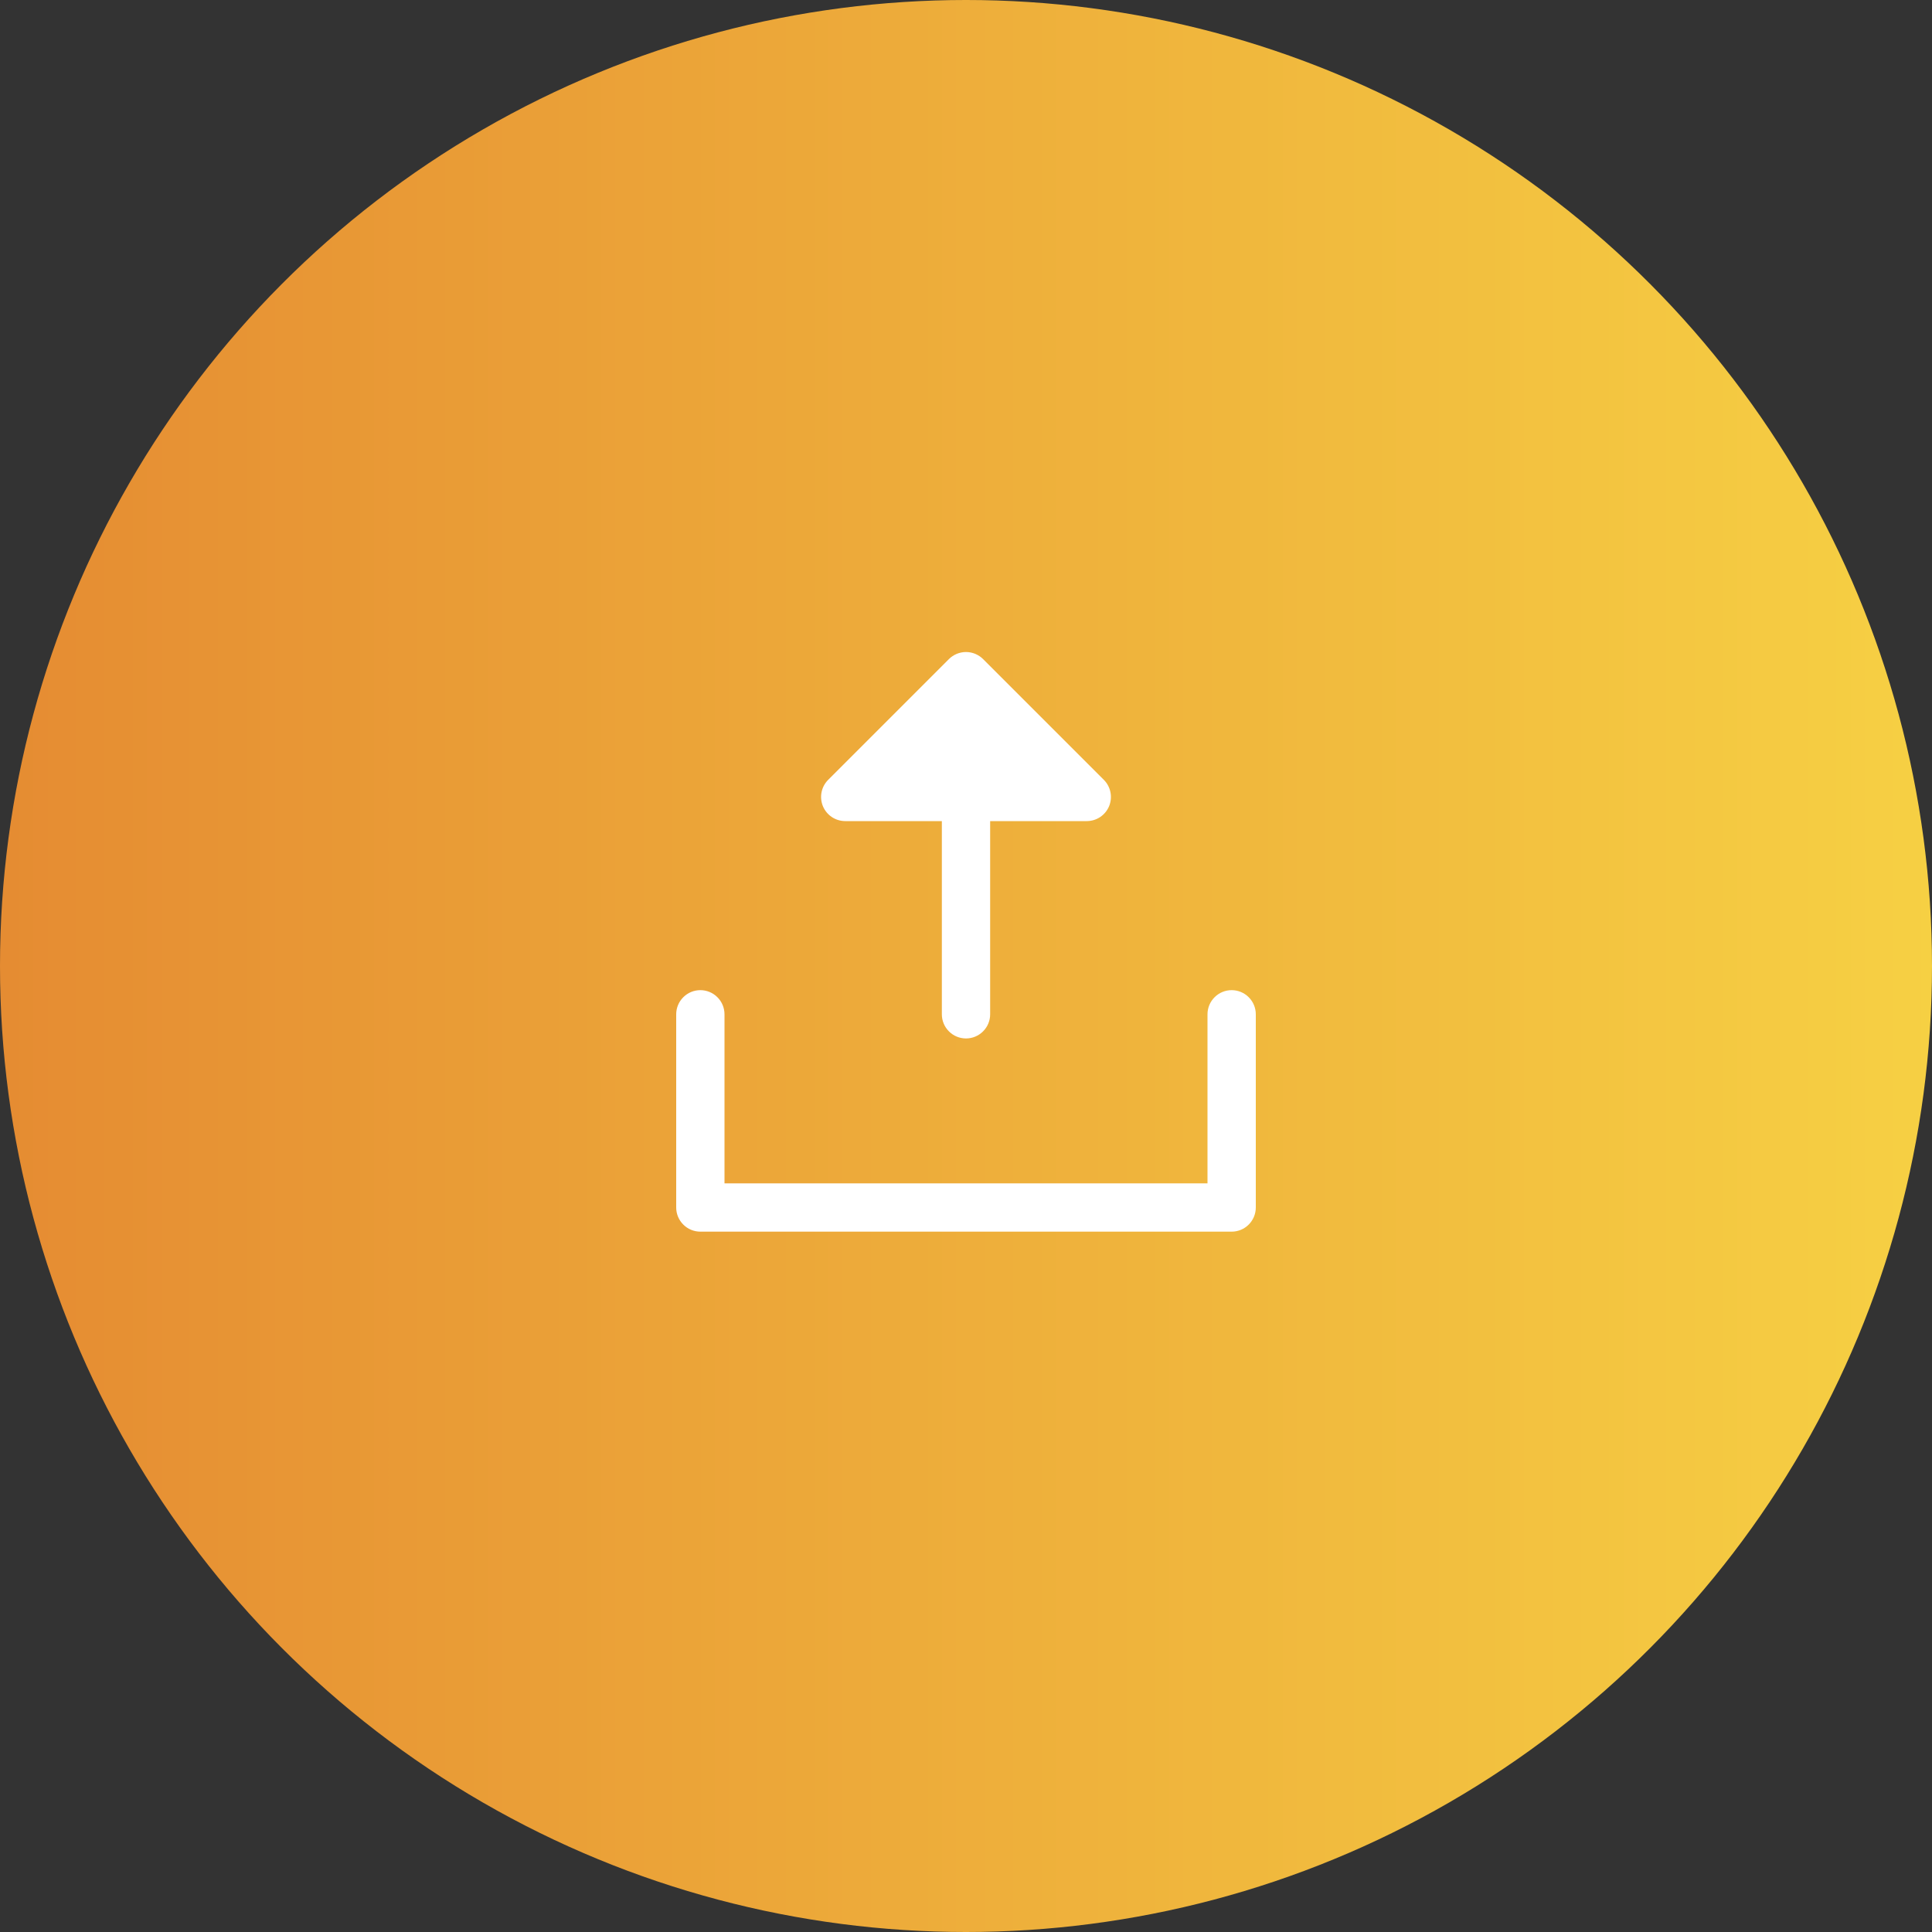
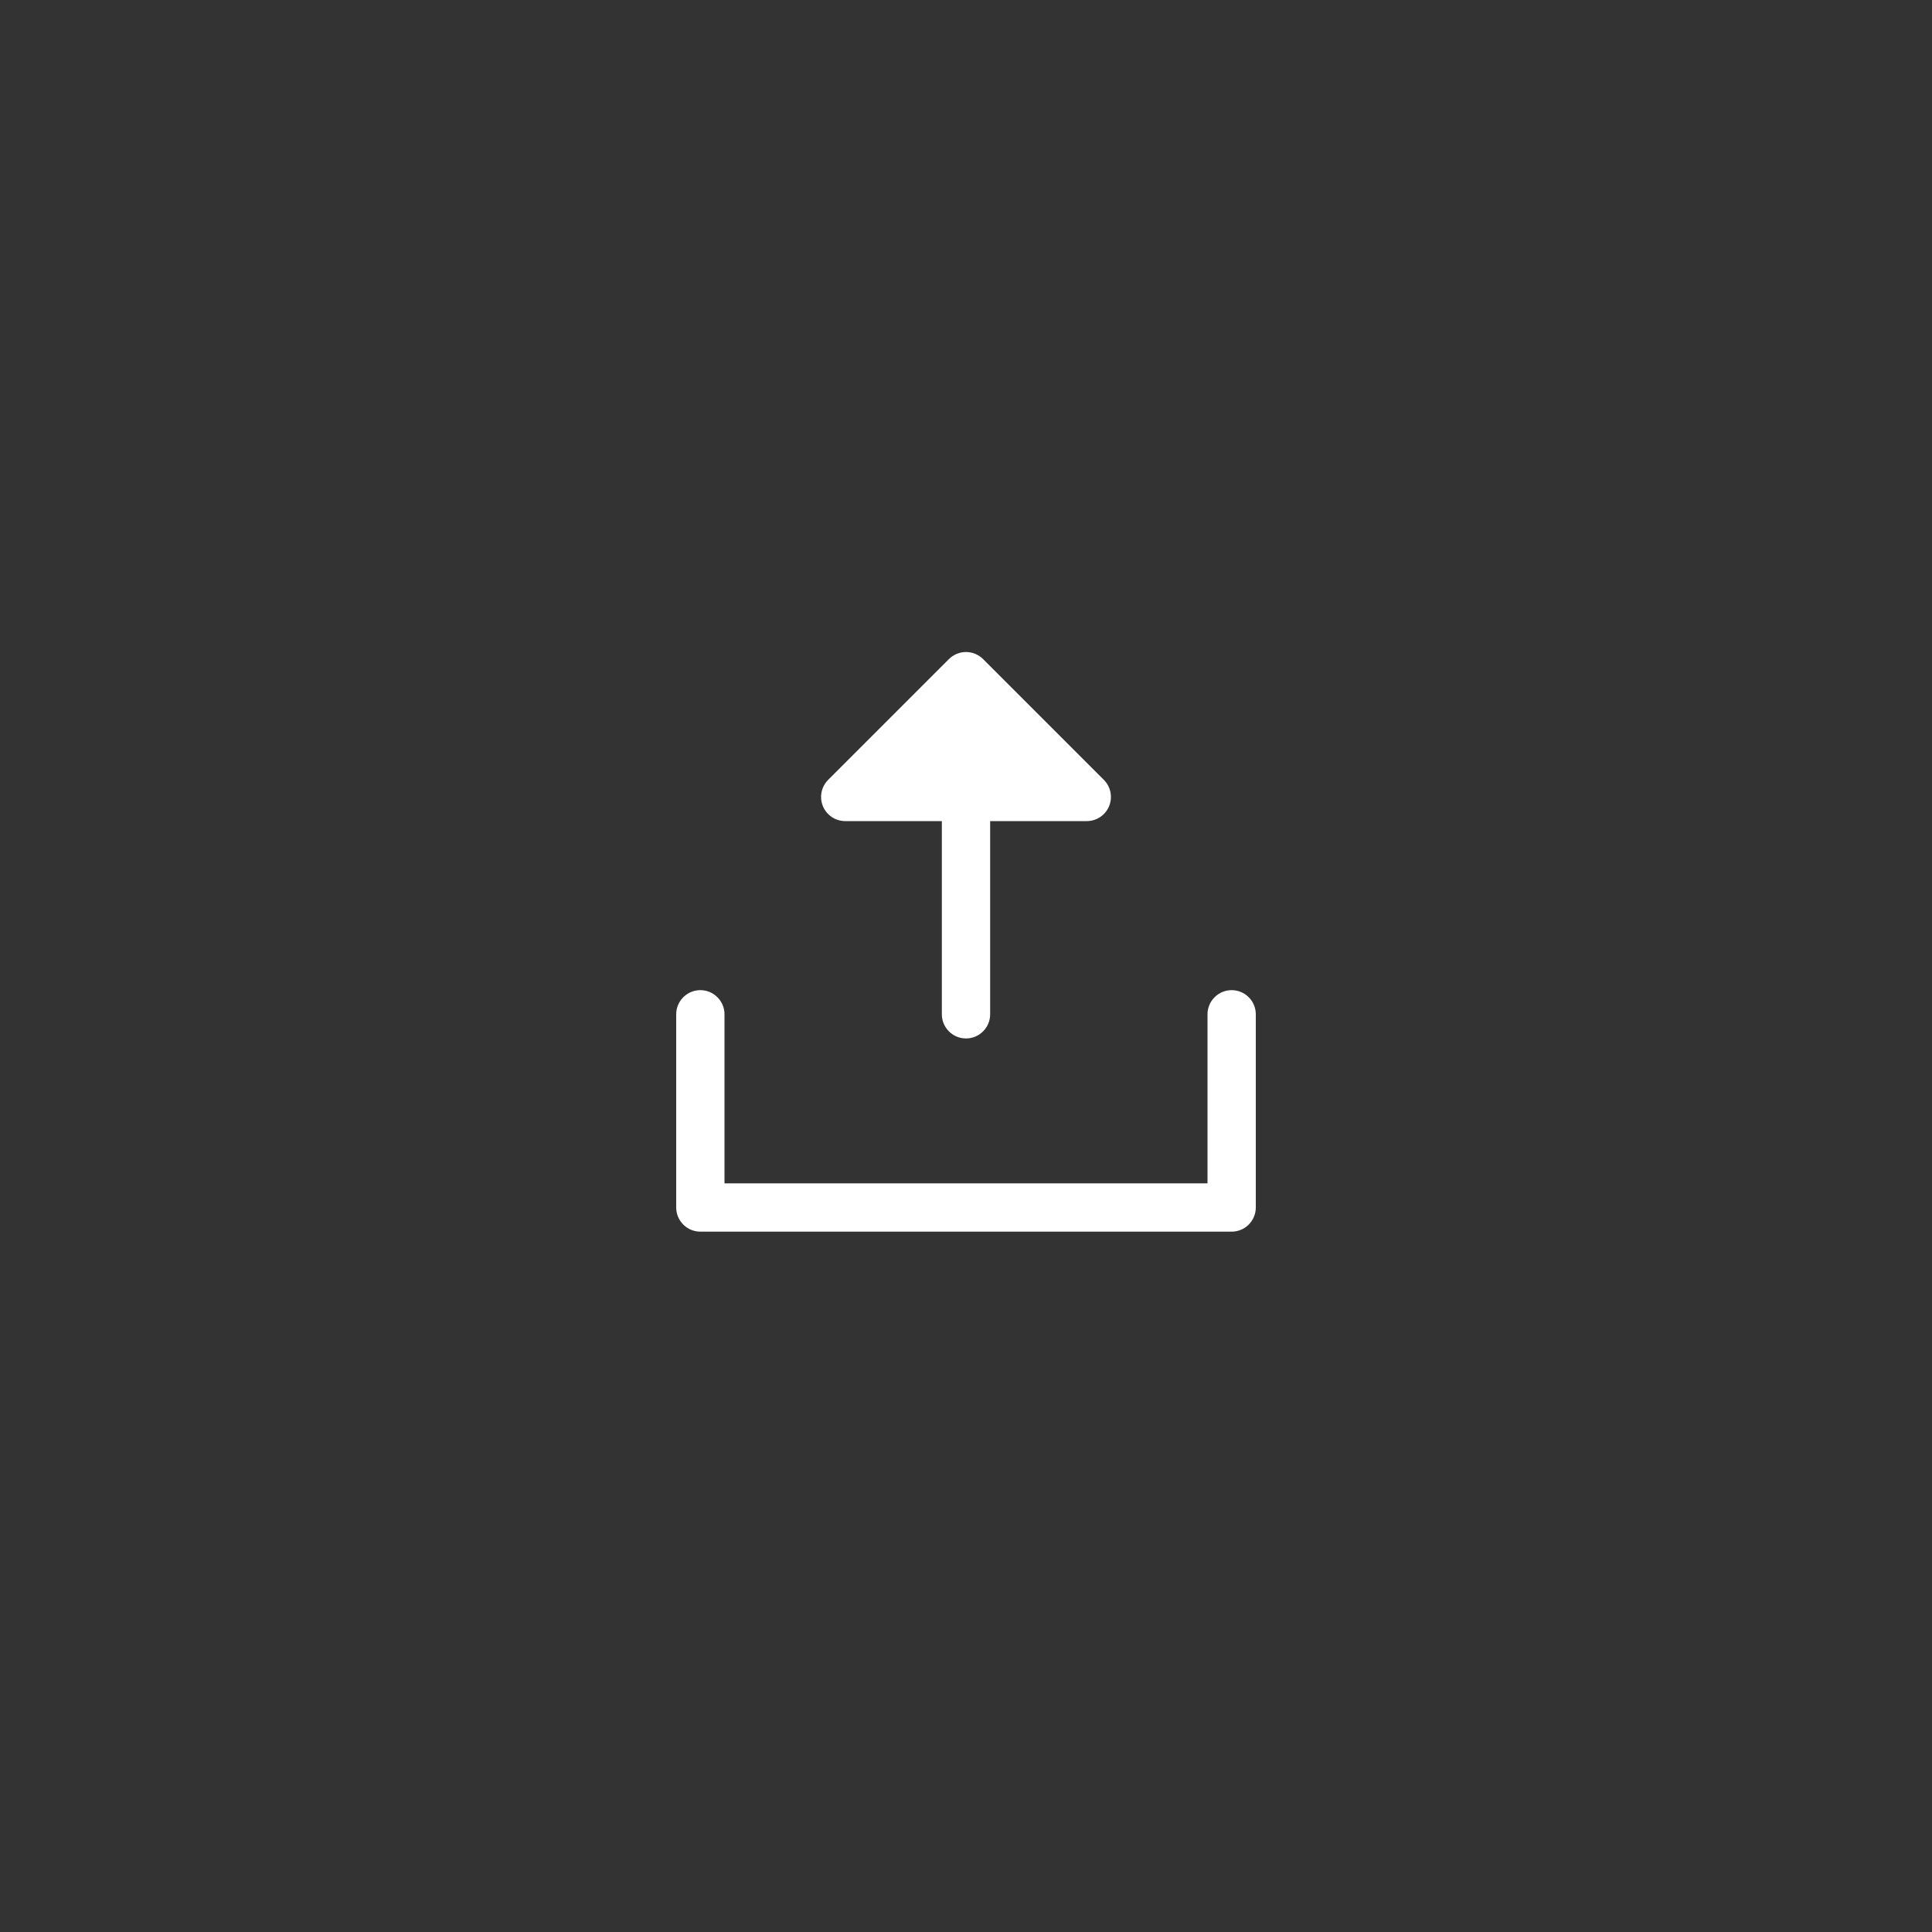
<svg xmlns="http://www.w3.org/2000/svg" width="60" height="60" viewBox="0 0 60 60" fill="none">
  <rect x="0" y="0" width="60" height="60" fill="#333333" stroke="none" />
-   <circle cx="30" cy="30" r="30" fill="url(#paint0_linear_5835_32205)" />
  <path d="M39 31.5V37.5C39 37.699 38.921 37.889 38.78 38.03C38.64 38.171 38.449 38.25 38.25 38.25H21.75C21.551 38.25 21.36 38.171 21.22 38.03C21.079 37.889 21 37.699 21 37.5V31.5C21 31.301 21.079 31.11 21.22 30.97C21.36 30.829 21.551 30.75 21.75 30.75C21.949 30.75 22.14 30.829 22.28 30.97C22.421 31.11 22.5 31.301 22.5 31.5V36.75H37.5V31.5C37.5 31.301 37.579 31.11 37.72 30.97C37.86 30.829 38.051 30.75 38.25 30.75C38.449 30.75 38.64 30.829 38.78 30.97C38.921 31.11 39 31.301 39 31.5ZM26.25 25.5H29.25V31.5C29.25 31.699 29.329 31.89 29.47 32.03C29.61 32.171 29.801 32.25 30 32.25C30.199 32.25 30.39 32.171 30.53 32.03C30.671 31.89 30.75 31.699 30.75 31.5V25.5H33.75C33.898 25.5 34.044 25.456 34.167 25.374C34.29 25.291 34.387 25.174 34.444 25.037C34.5 24.9 34.515 24.749 34.486 24.603C34.457 24.458 34.386 24.324 34.281 24.219L30.531 20.469C30.461 20.399 30.378 20.344 30.287 20.306C30.196 20.269 30.099 20.249 30 20.249C29.901 20.249 29.804 20.269 29.713 20.306C29.622 20.344 29.539 20.399 29.469 20.469L25.719 24.219C25.614 24.324 25.543 24.458 25.514 24.603C25.485 24.749 25.5 24.9 25.556 25.037C25.613 25.174 25.71 25.291 25.833 25.374C25.956 25.456 26.102 25.5 26.25 25.5Z" fill="white" />
  <defs>
    <linearGradient id="paint0_linear_5835_32205" x1="62.764" y1="180.2" x2="-7.782" y2="180.2" gradientUnits="userSpaceOnUse">
      <stop stop-color="#F7D344" />
      <stop offset="1" stop-color="#E38330" />
    </linearGradient>
  </defs>
</svg>